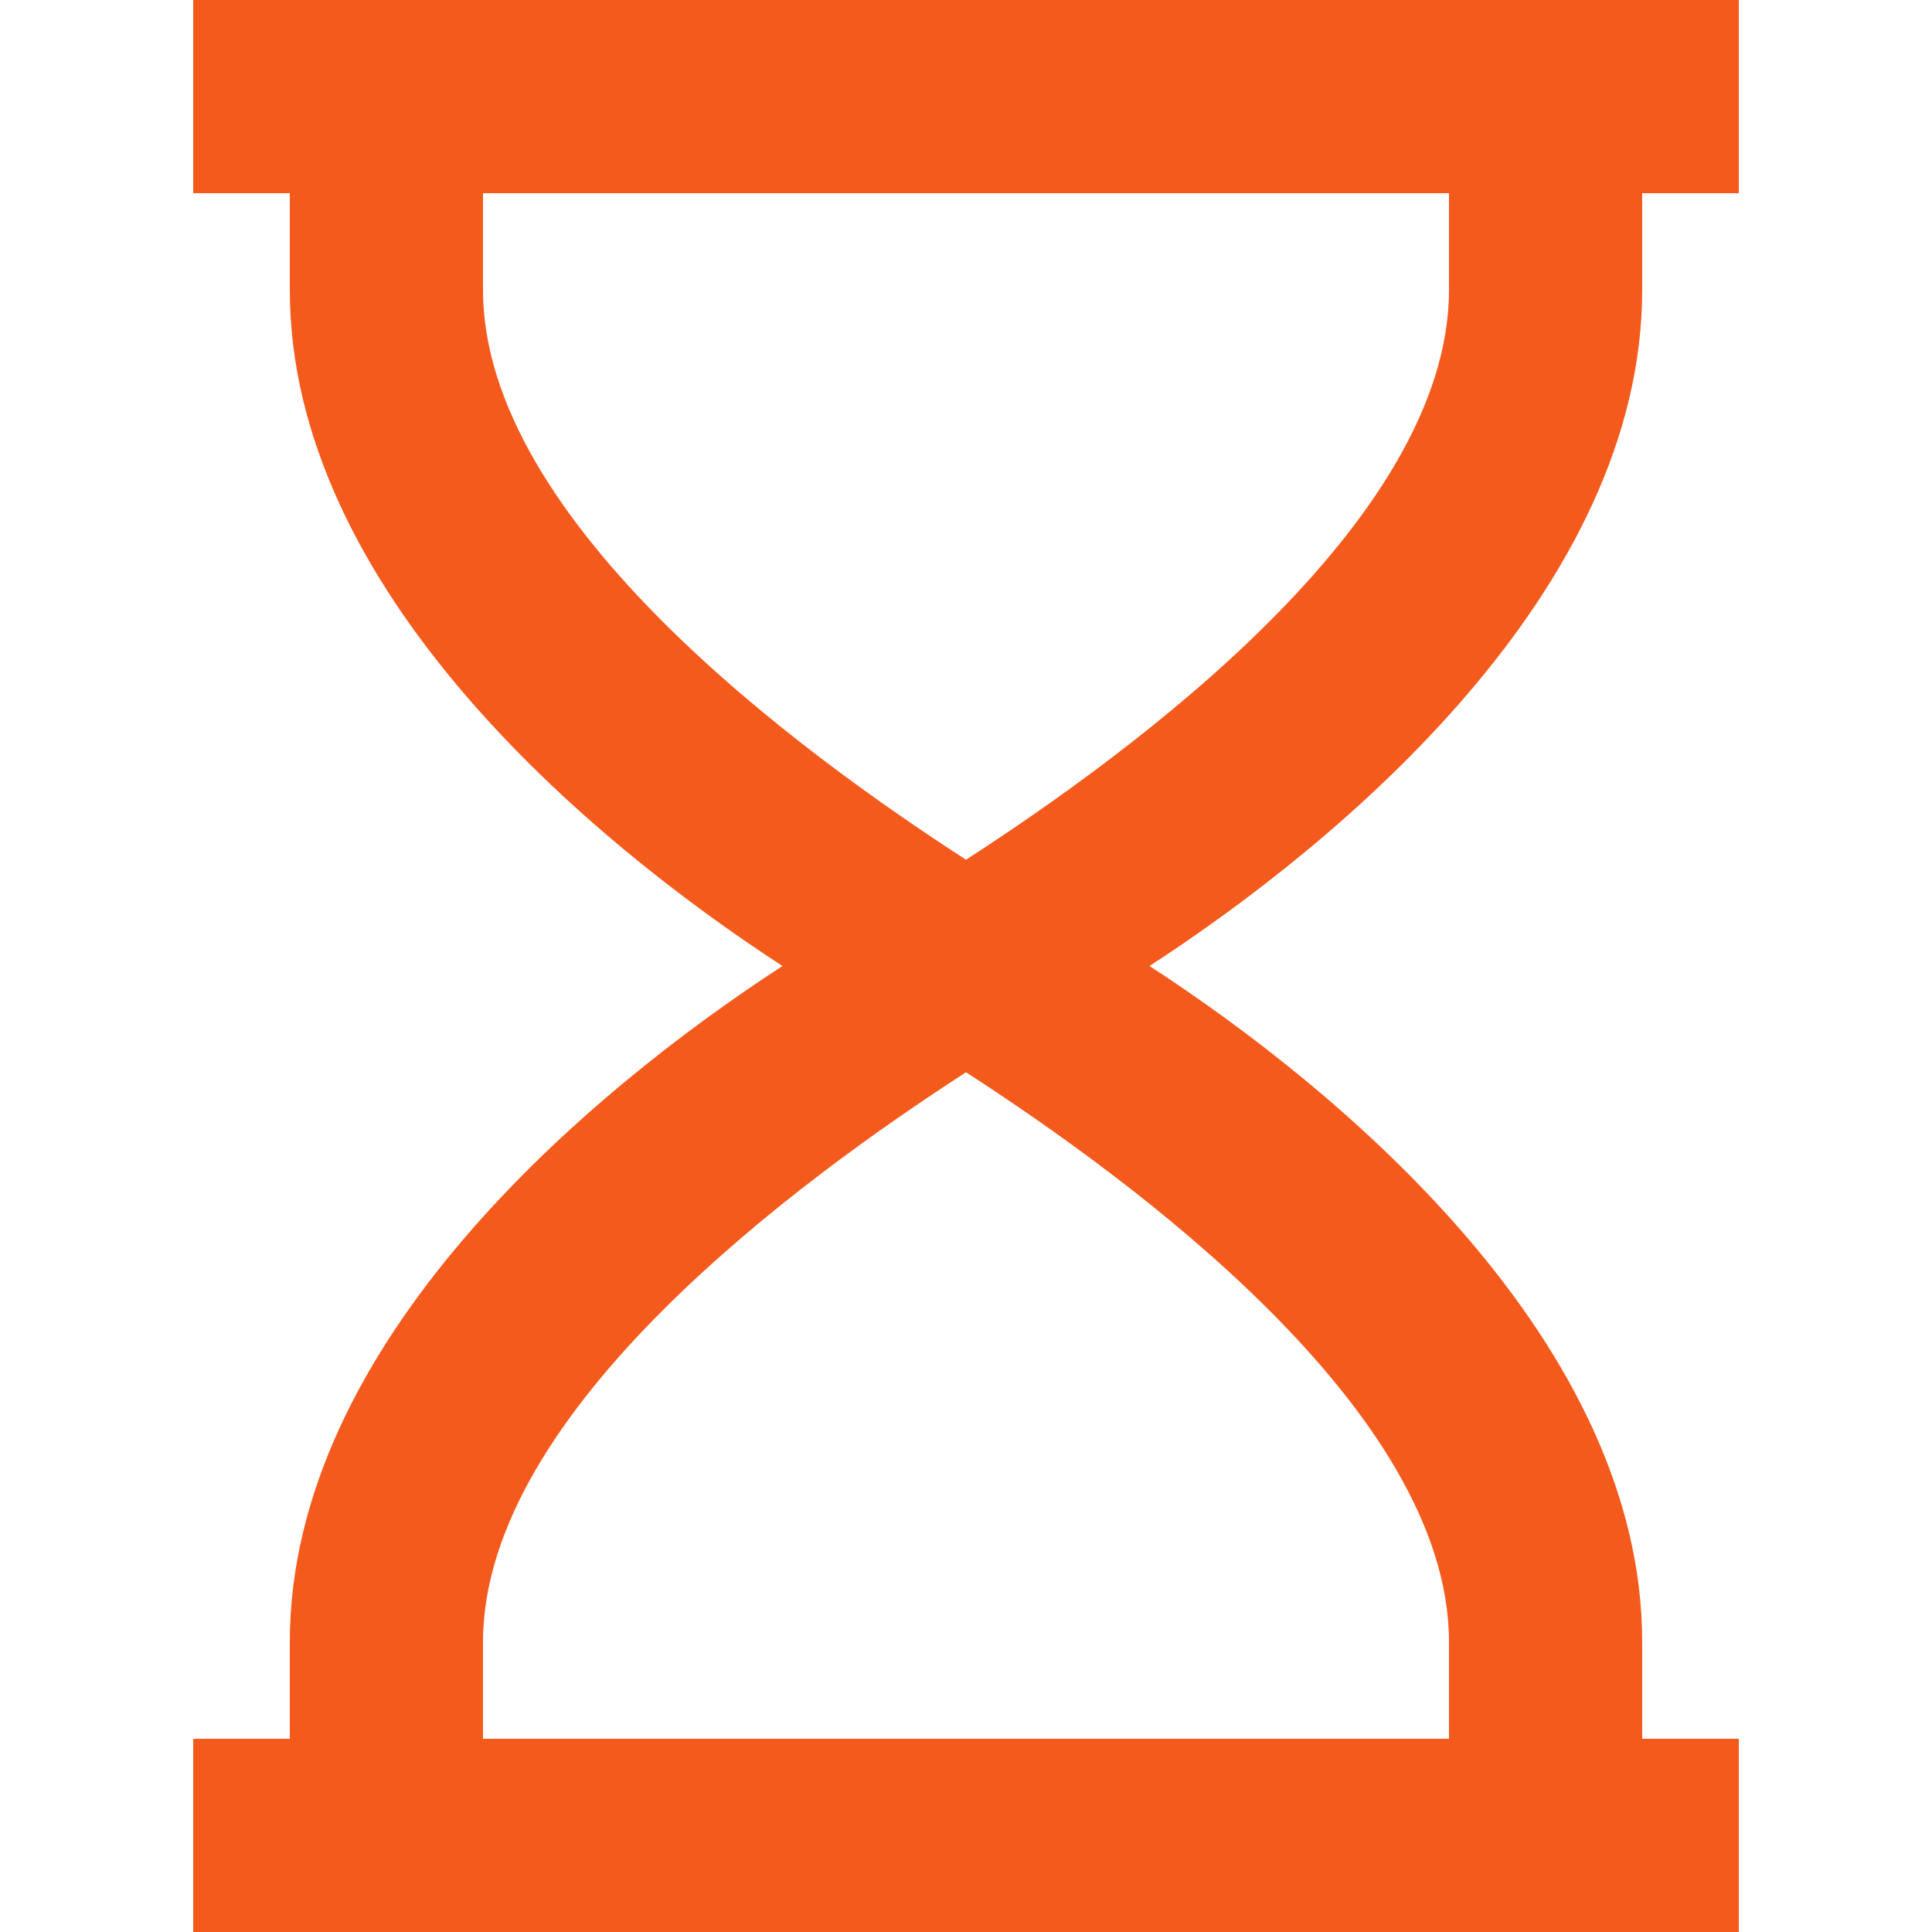
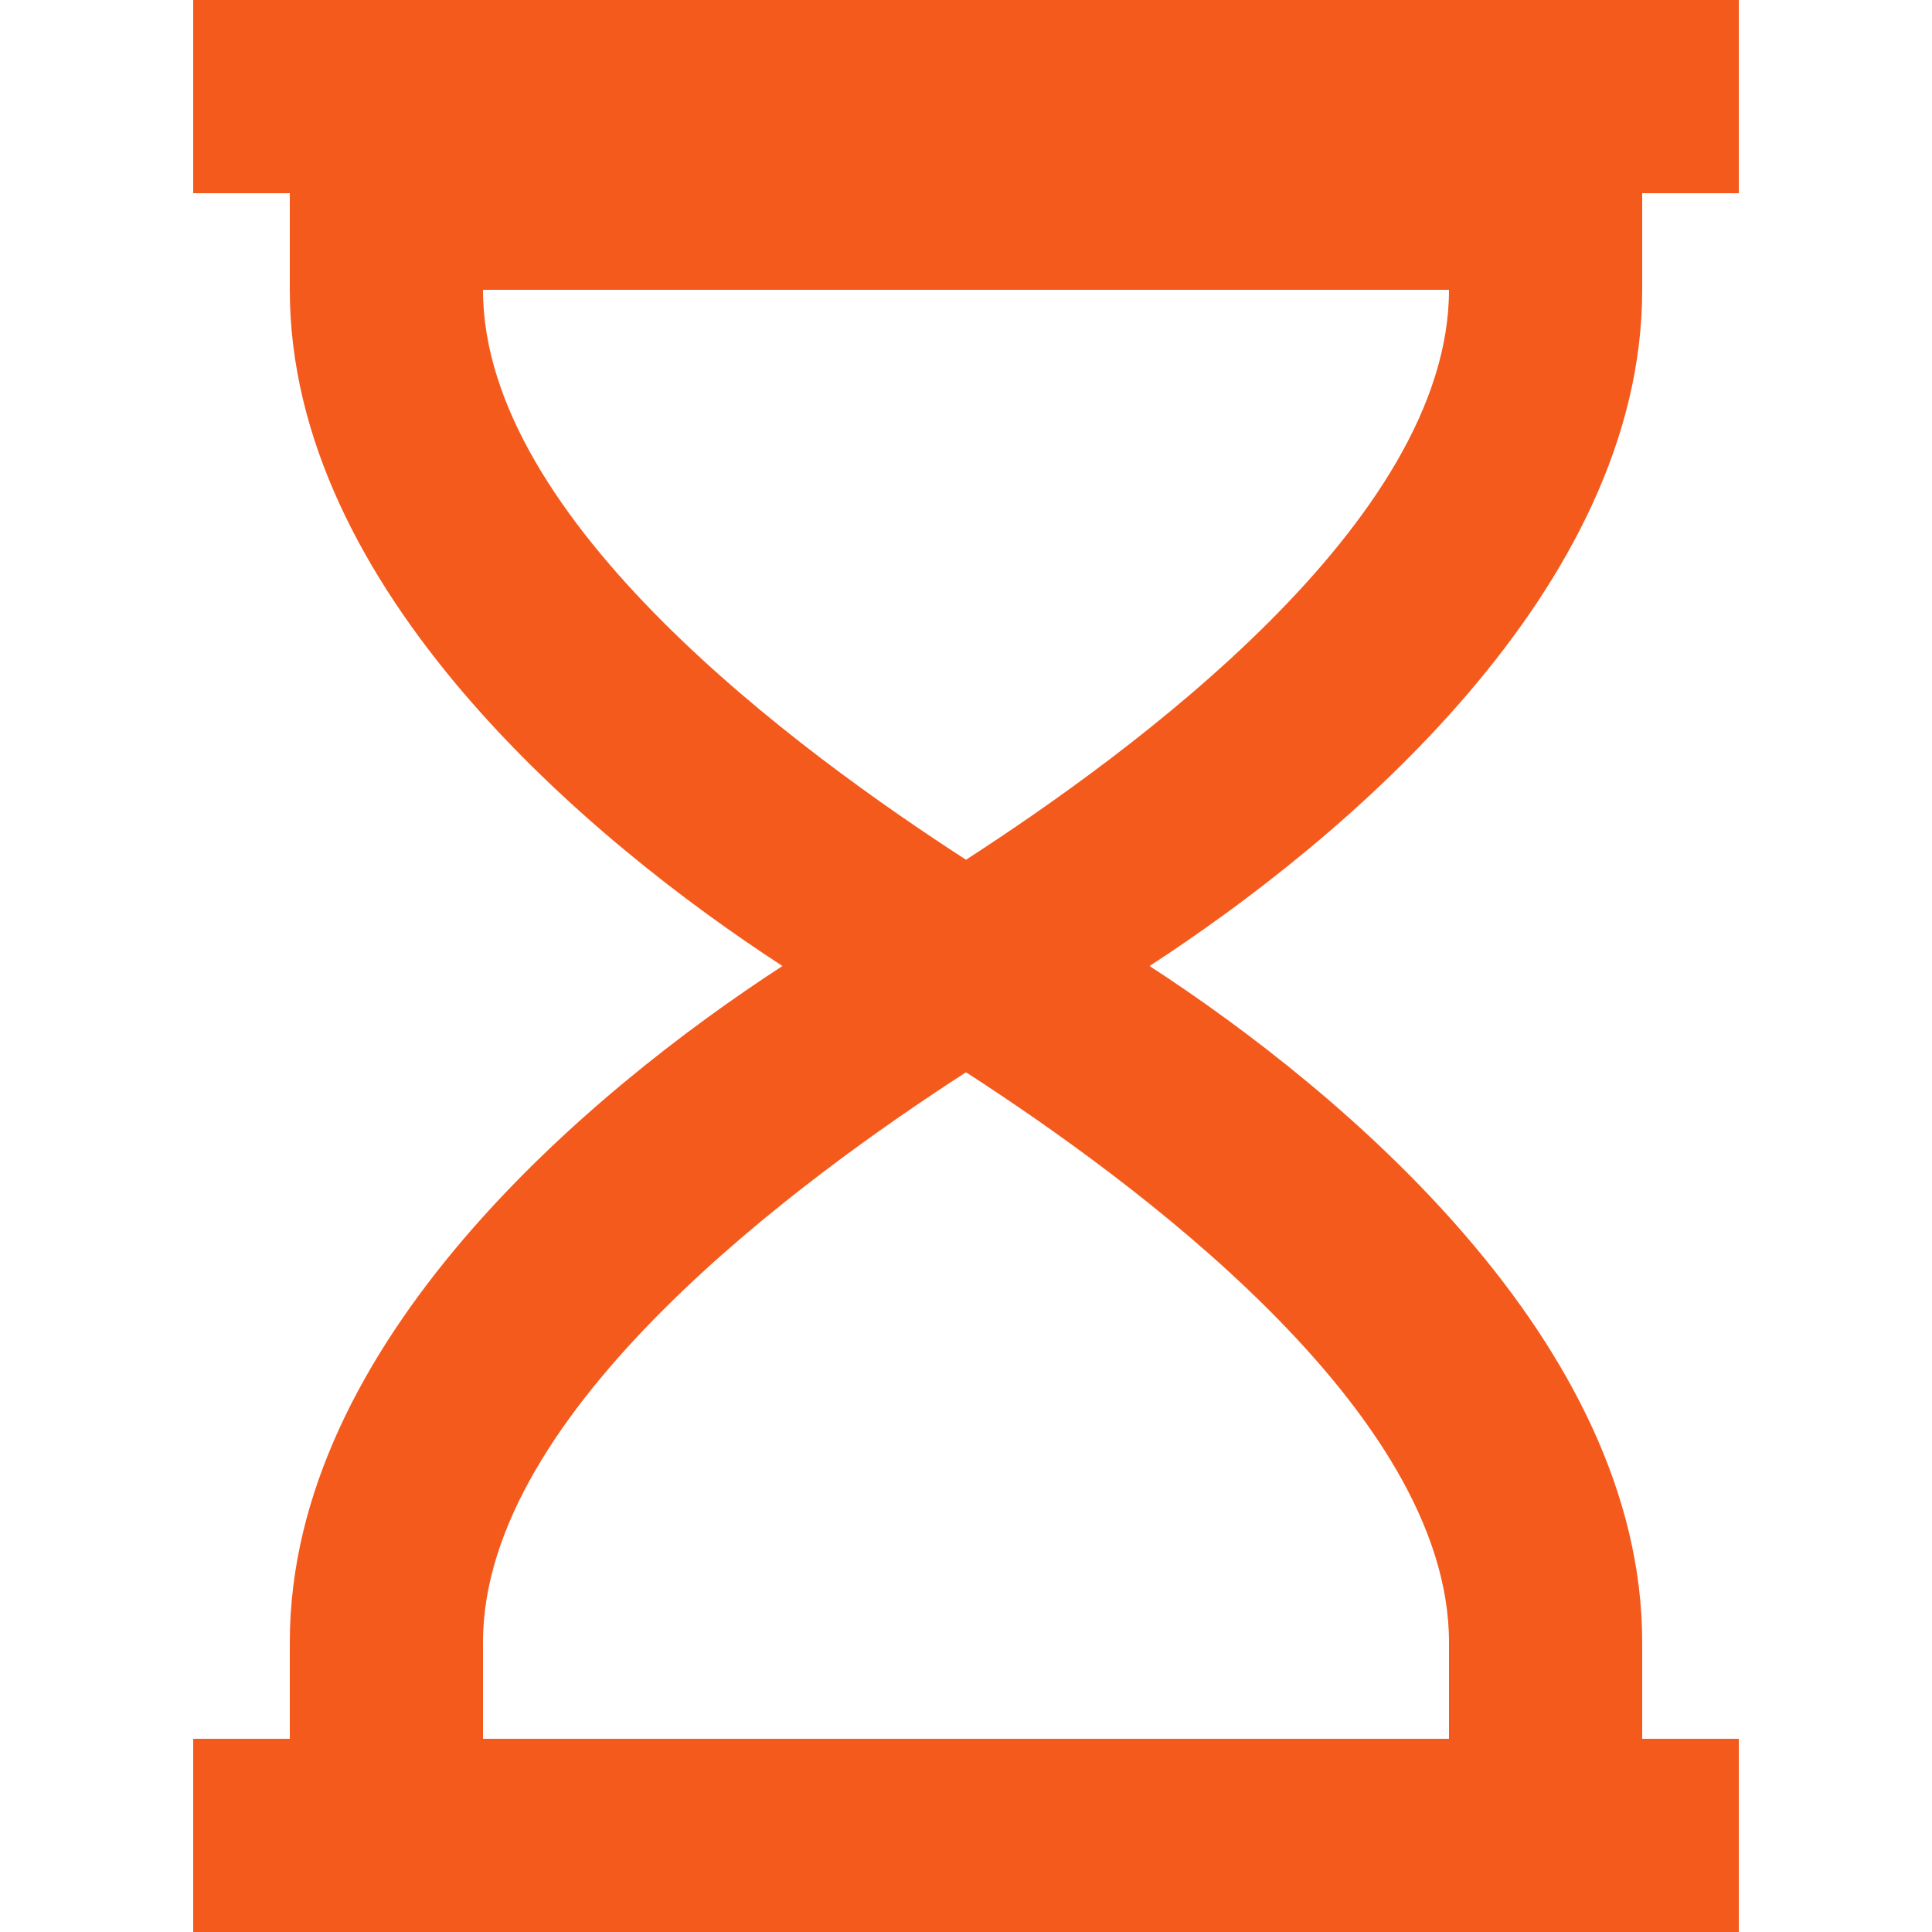
<svg xmlns="http://www.w3.org/2000/svg" width="30" height="30" viewBox="0 0 30 30" fill="none">
  <g id="hour-glass 1">
-     <path id="Vector" d="M25.5 4.5V3H27V0H3V3H4.5V4.5C4.5 9.15 9.15 13.05 12.15 15C9.15 16.95 4.5 20.85 4.5 25.5V27H3V30H27V27H25.5V25.5C25.5 20.85 20.85 16.95 17.85 15C20.85 13.05 25.5 9.15 25.5 4.5ZM22.5 25.5V27H7.5V25.5C7.5 21.9 12.45 18.3 15 16.65C17.55 18.3 22.5 21.9 22.5 25.5ZM15 13.35C12.45 11.7 7.5 8.1 7.5 4.5V3H22.5V4.5C22.5 8.1 17.55 11.7 15 13.35Z" fill="#F55A1D" />
+     <path id="Vector" d="M25.5 4.5V3H27V0H3V3H4.5V4.5C4.5 9.15 9.15 13.05 12.15 15C9.15 16.95 4.5 20.85 4.5 25.5V27H3V30H27V27H25.5V25.5C25.5 20.85 20.85 16.95 17.85 15C20.85 13.05 25.5 9.15 25.5 4.5ZM22.5 25.5V27H7.5V25.5C7.5 21.9 12.45 18.3 15 16.65C17.55 18.3 22.5 21.9 22.5 25.5ZM15 13.35C12.45 11.7 7.5 8.1 7.5 4.5H22.5V4.5C22.5 8.1 17.55 11.7 15 13.35Z" fill="#F55A1D" />
  </g>
</svg>